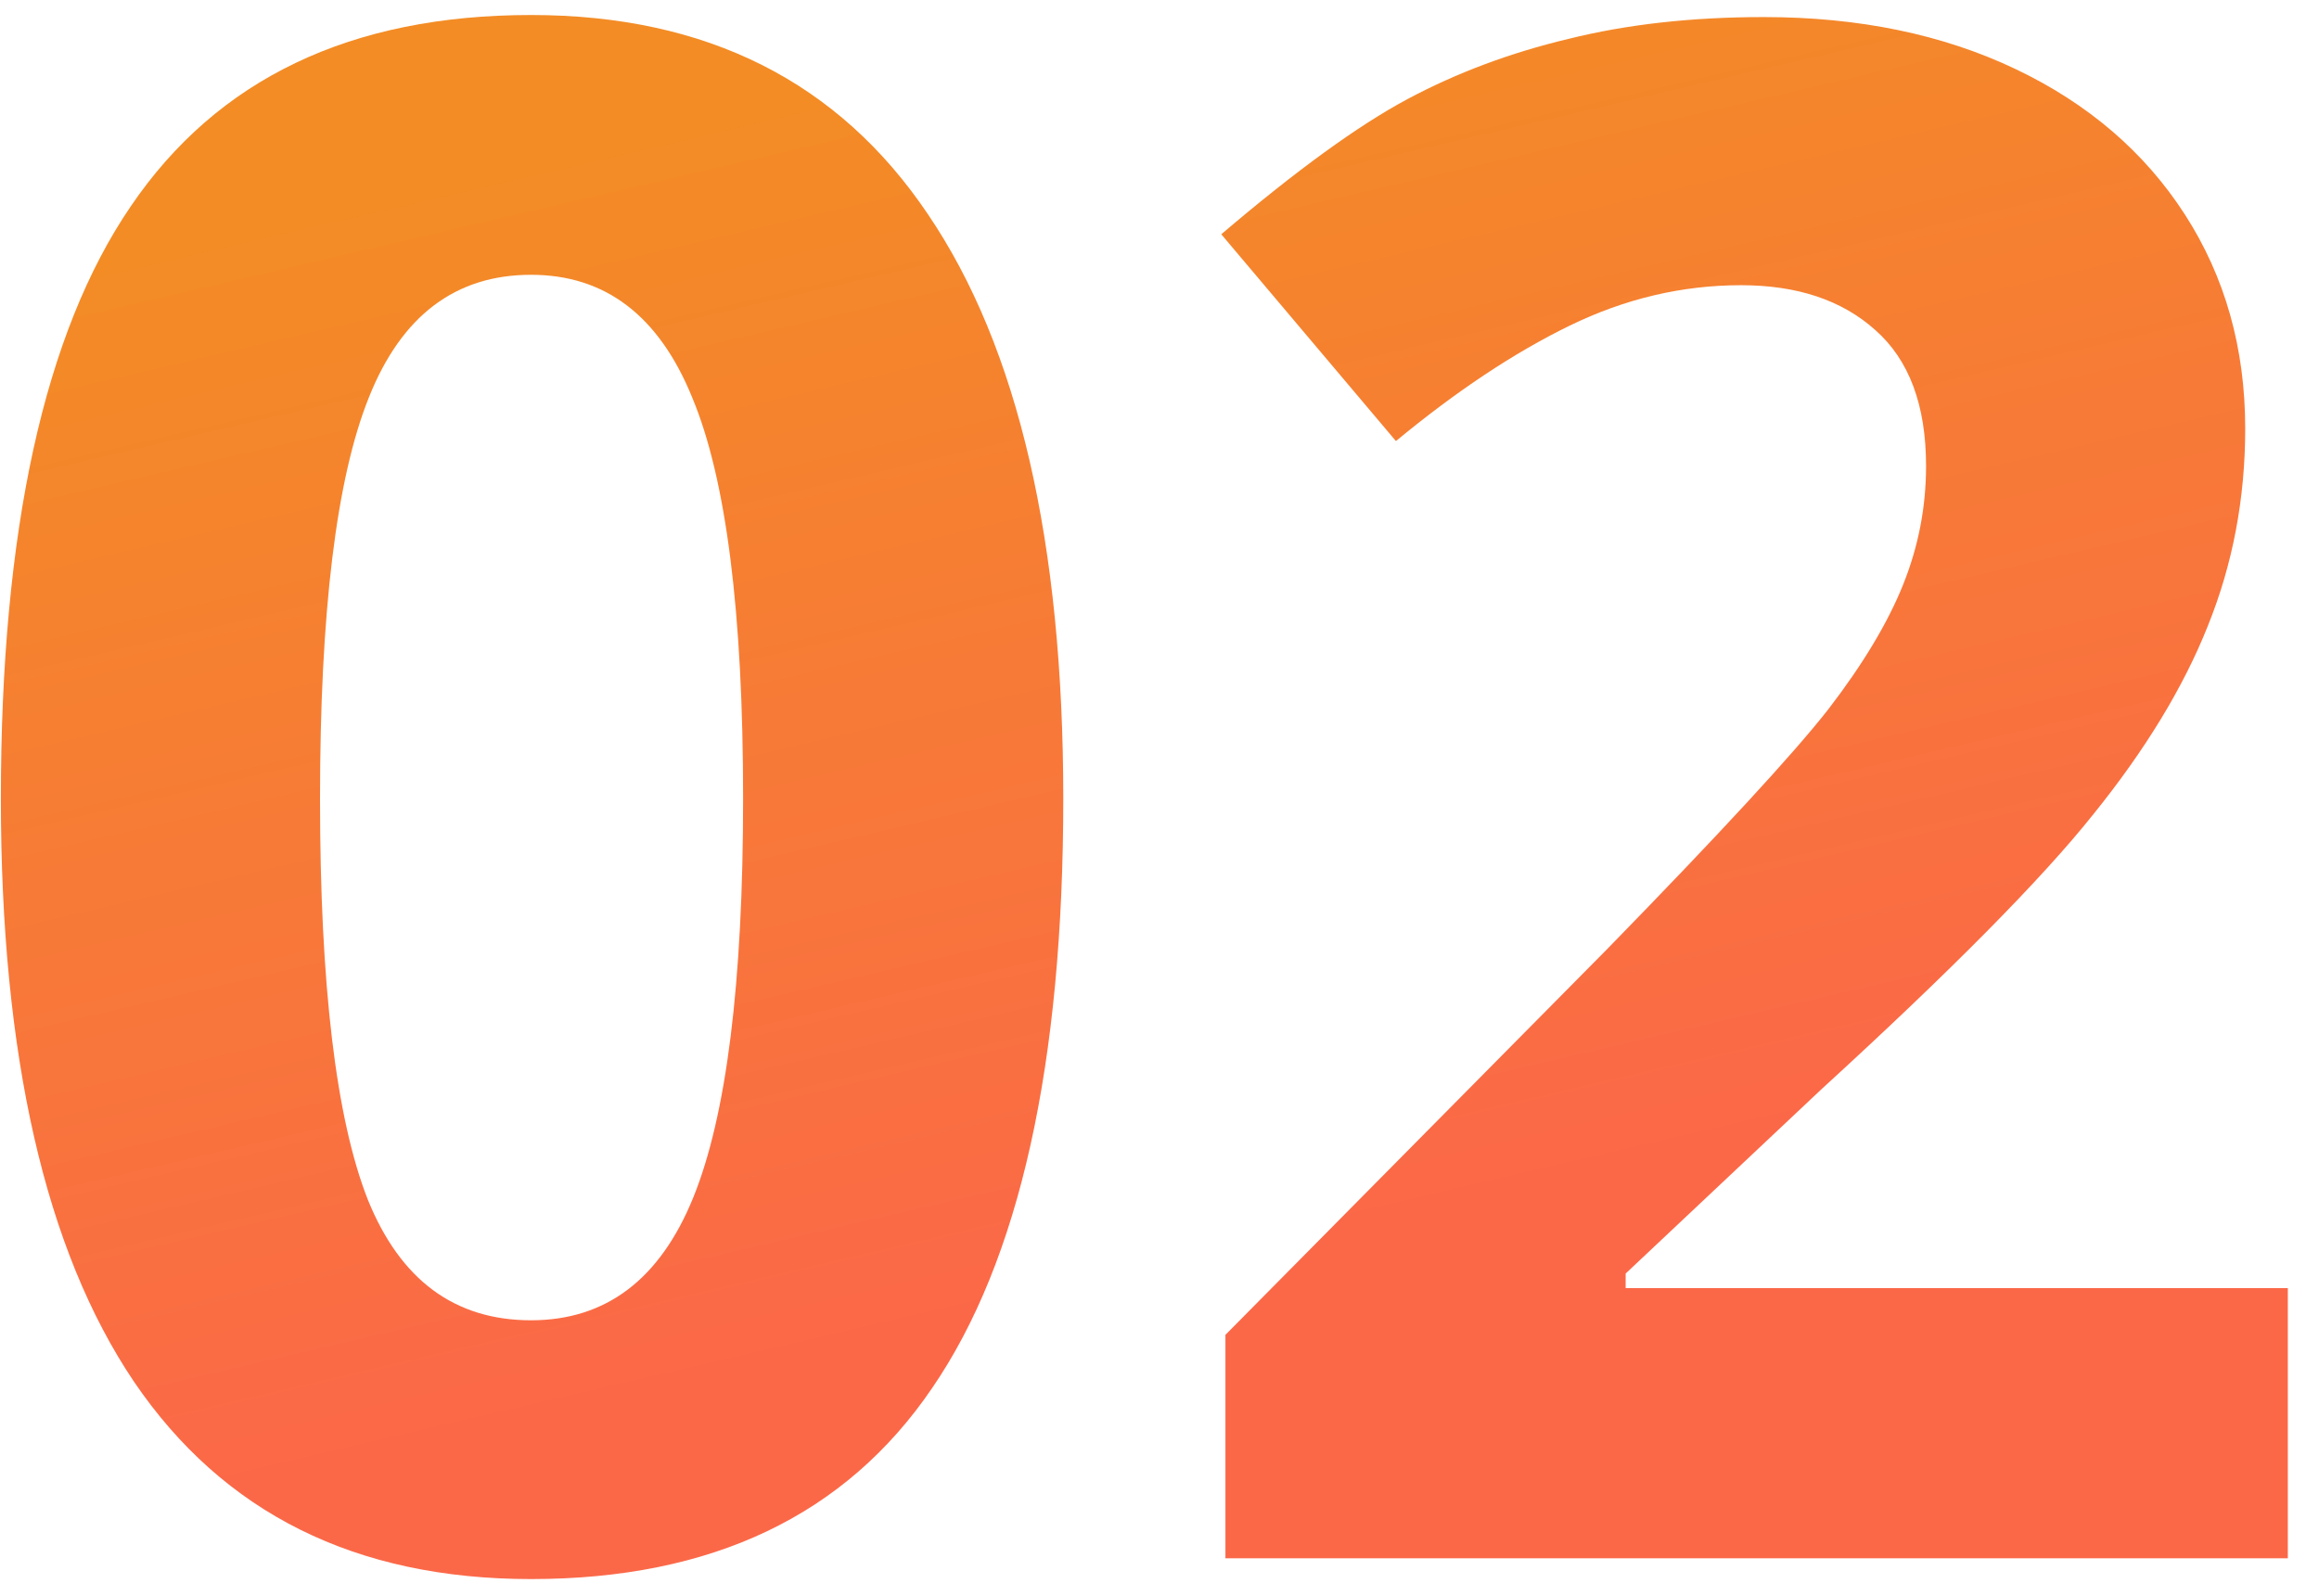
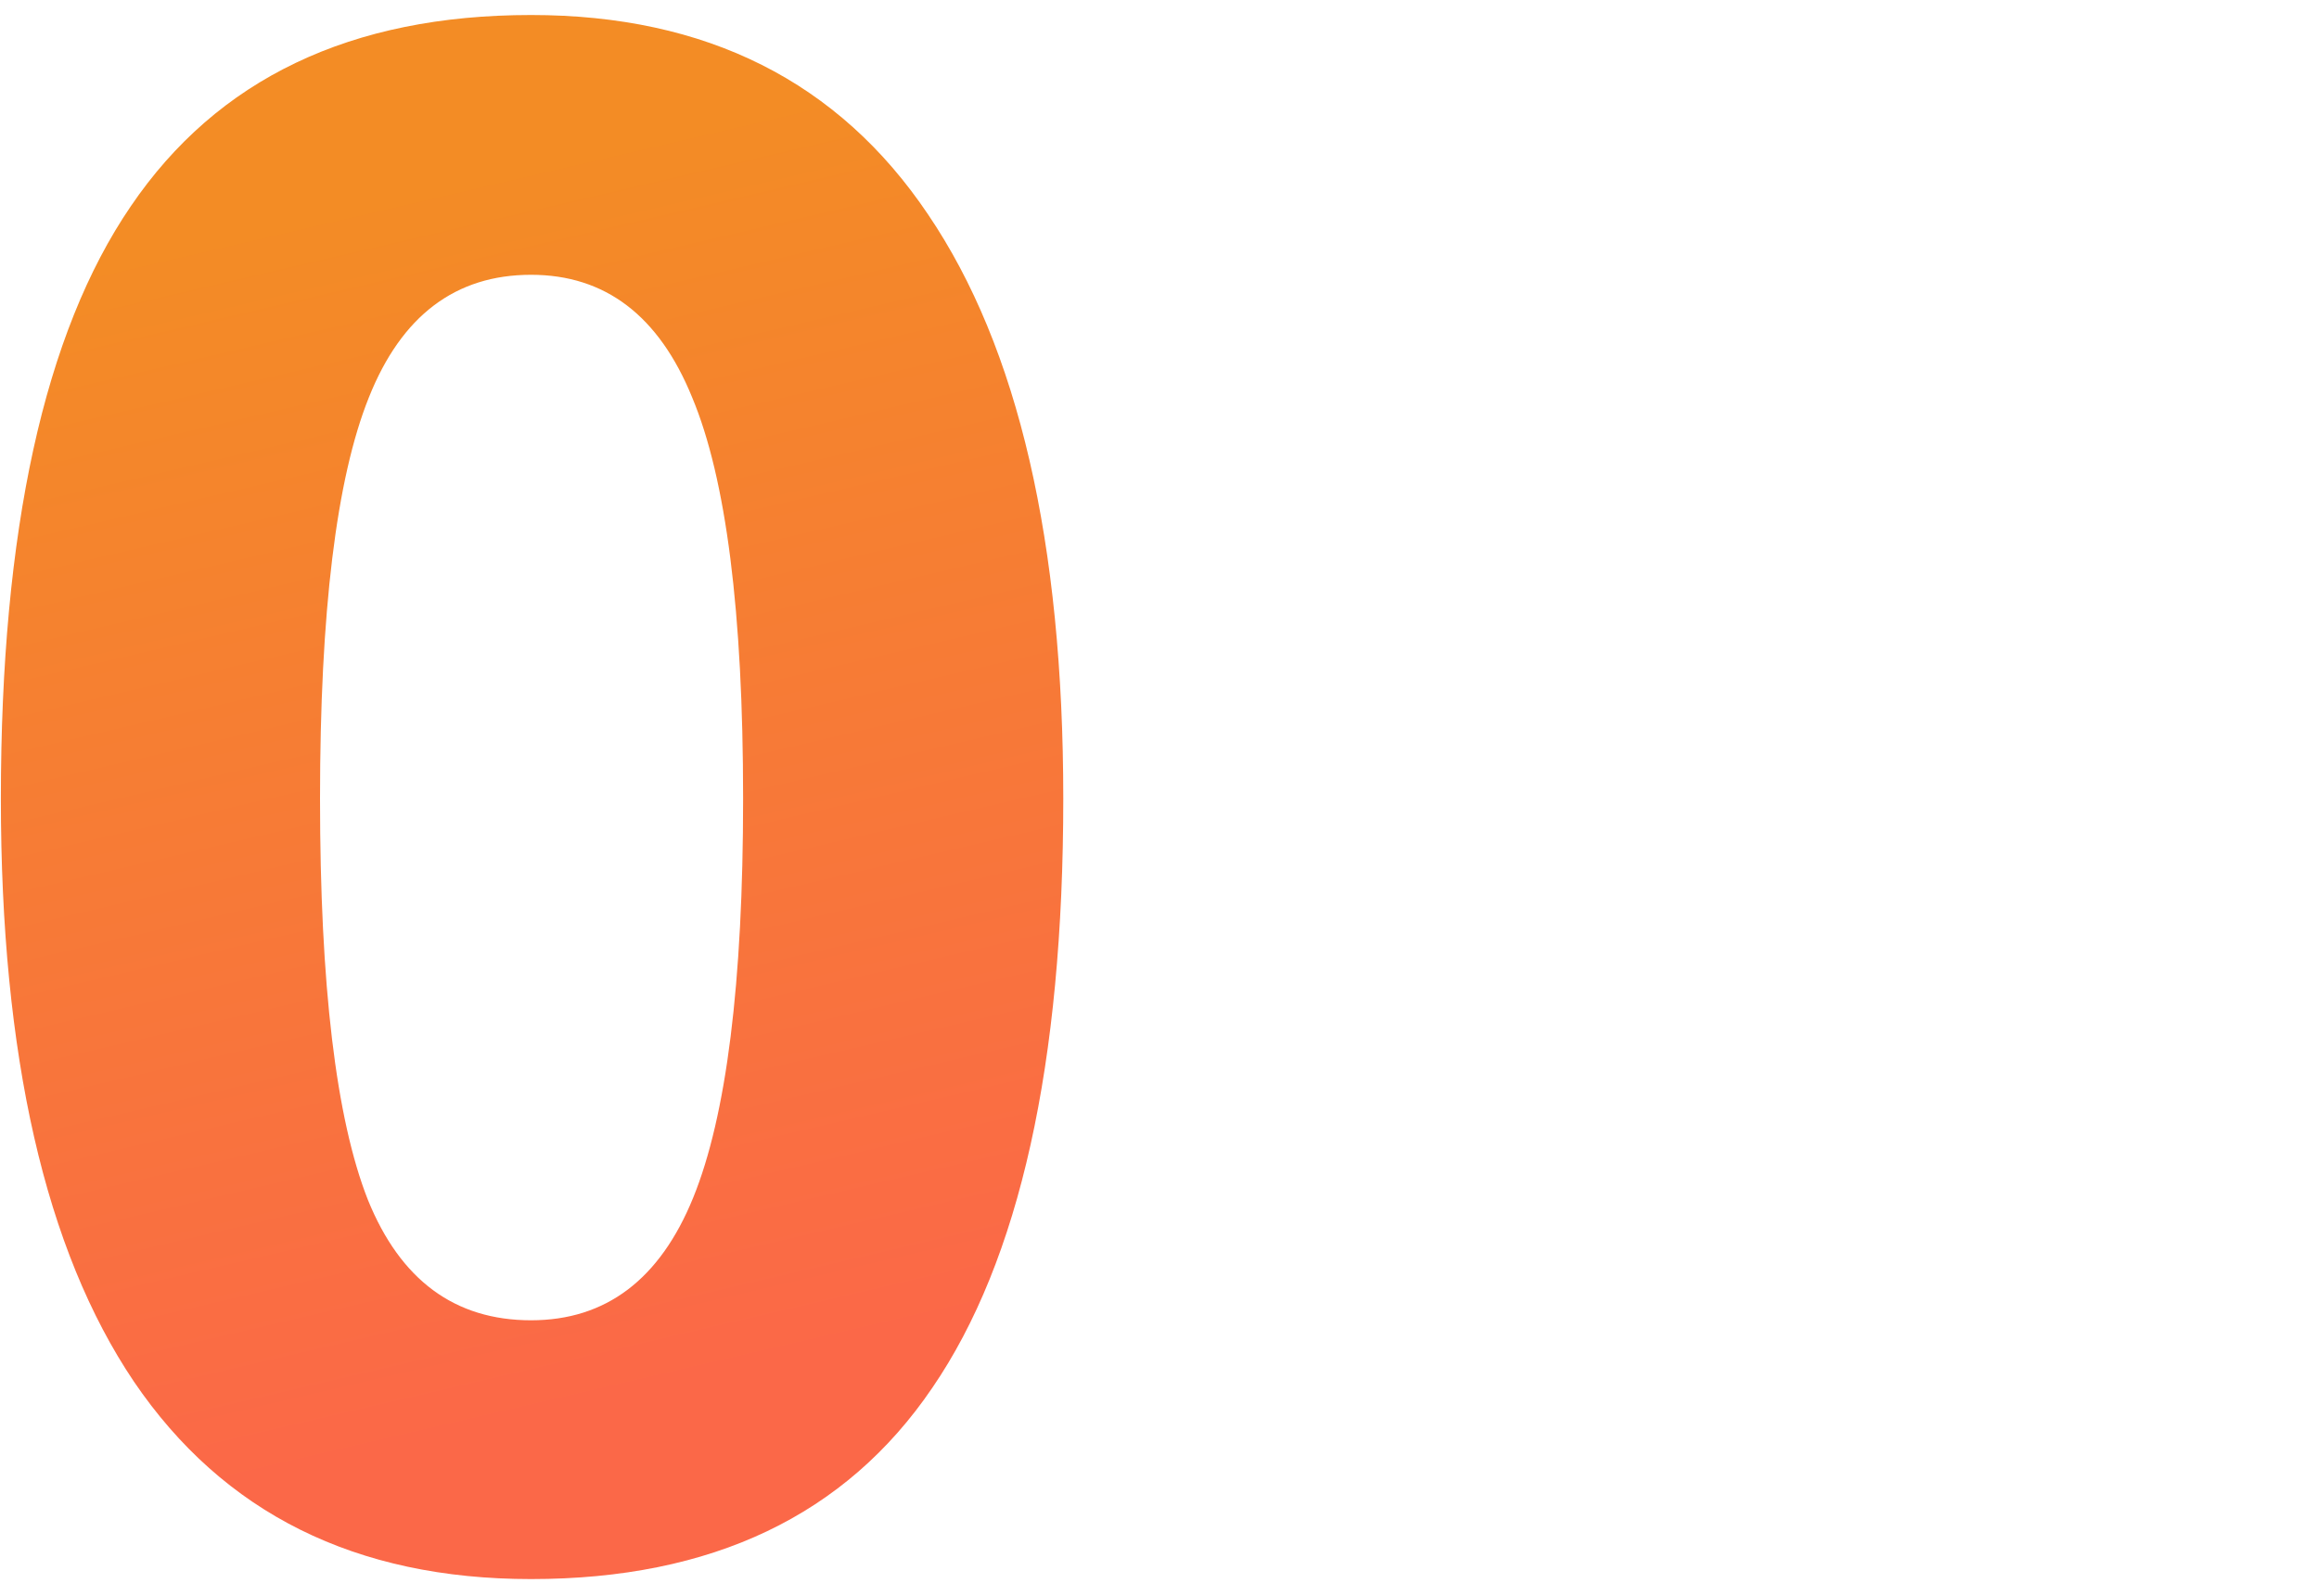
<svg xmlns="http://www.w3.org/2000/svg" width="61" height="42" viewBox="0 0 61 42" fill="none">
  <path d="M27.969 21.012C27.969 27.994 26.82 33.161 24.523 36.516C22.245 39.87 18.727 41.547 13.969 41.547C9.357 41.547 5.875 39.815 3.523 36.352C1.19 32.888 0.023 27.775 0.023 21.012C0.023 13.957 1.163 8.762 3.441 5.426C5.72 2.072 9.229 0.395 13.969 0.395C18.581 0.395 22.062 2.145 24.414 5.645C26.784 9.145 27.969 14.267 27.969 21.012ZM8.418 21.012C8.418 25.915 8.837 29.434 9.676 31.566C10.533 33.681 11.963 34.738 13.969 34.738C15.938 34.738 17.359 33.663 18.234 31.512C19.109 29.361 19.547 25.861 19.547 21.012C19.547 16.108 19.1 12.59 18.207 10.457C17.332 8.306 15.919 7.23 13.969 7.23C11.982 7.23 10.56 8.306 9.703 10.457C8.846 12.59 8.418 16.108 8.418 21.012Z" fill="url(#paint0_linear)" />
-   <path d="M60.18 41H32.234V35.121L42.27 24.977C45.241 21.932 47.182 19.827 48.094 18.66C49.005 17.475 49.661 16.381 50.062 15.379C50.464 14.376 50.664 13.337 50.664 12.262C50.664 10.658 50.217 9.464 49.324 8.68C48.449 7.896 47.273 7.504 45.797 7.504C44.247 7.504 42.743 7.859 41.285 8.57C39.827 9.281 38.305 10.293 36.719 11.605L32.125 6.164C34.094 4.487 35.725 3.302 37.02 2.609C38.314 1.917 39.727 1.388 41.258 1.023C42.789 0.641 44.503 0.449 46.398 0.449C48.896 0.449 51.102 0.905 53.016 1.816C54.93 2.728 56.415 4.004 57.473 5.645C58.53 7.285 59.059 9.163 59.059 11.277C59.059 13.118 58.73 14.85 58.074 16.473C57.436 18.077 56.434 19.727 55.066 21.422C53.717 23.117 51.329 25.533 47.902 28.668L42.762 33.508V33.891H60.18V41Z" fill="url(#paint1_linear)" />
  <defs>
    <linearGradient id="paint0_linear" x1="30.102" y1="0.395" x2="37.466" y2="31.921" gradientUnits="userSpaceOnUse">
      <stop stop-color="#F38C25" />
      <stop offset="1" stop-color="#FB6848" />
    </linearGradient>
    <linearGradient id="paint1_linear" x1="30.102" y1="0.395" x2="37.466" y2="31.921" gradientUnits="userSpaceOnUse">
      <stop stop-color="#F38C25" />
      <stop offset="1" stop-color="#FB6848" />
    </linearGradient>
  </defs>
</svg>